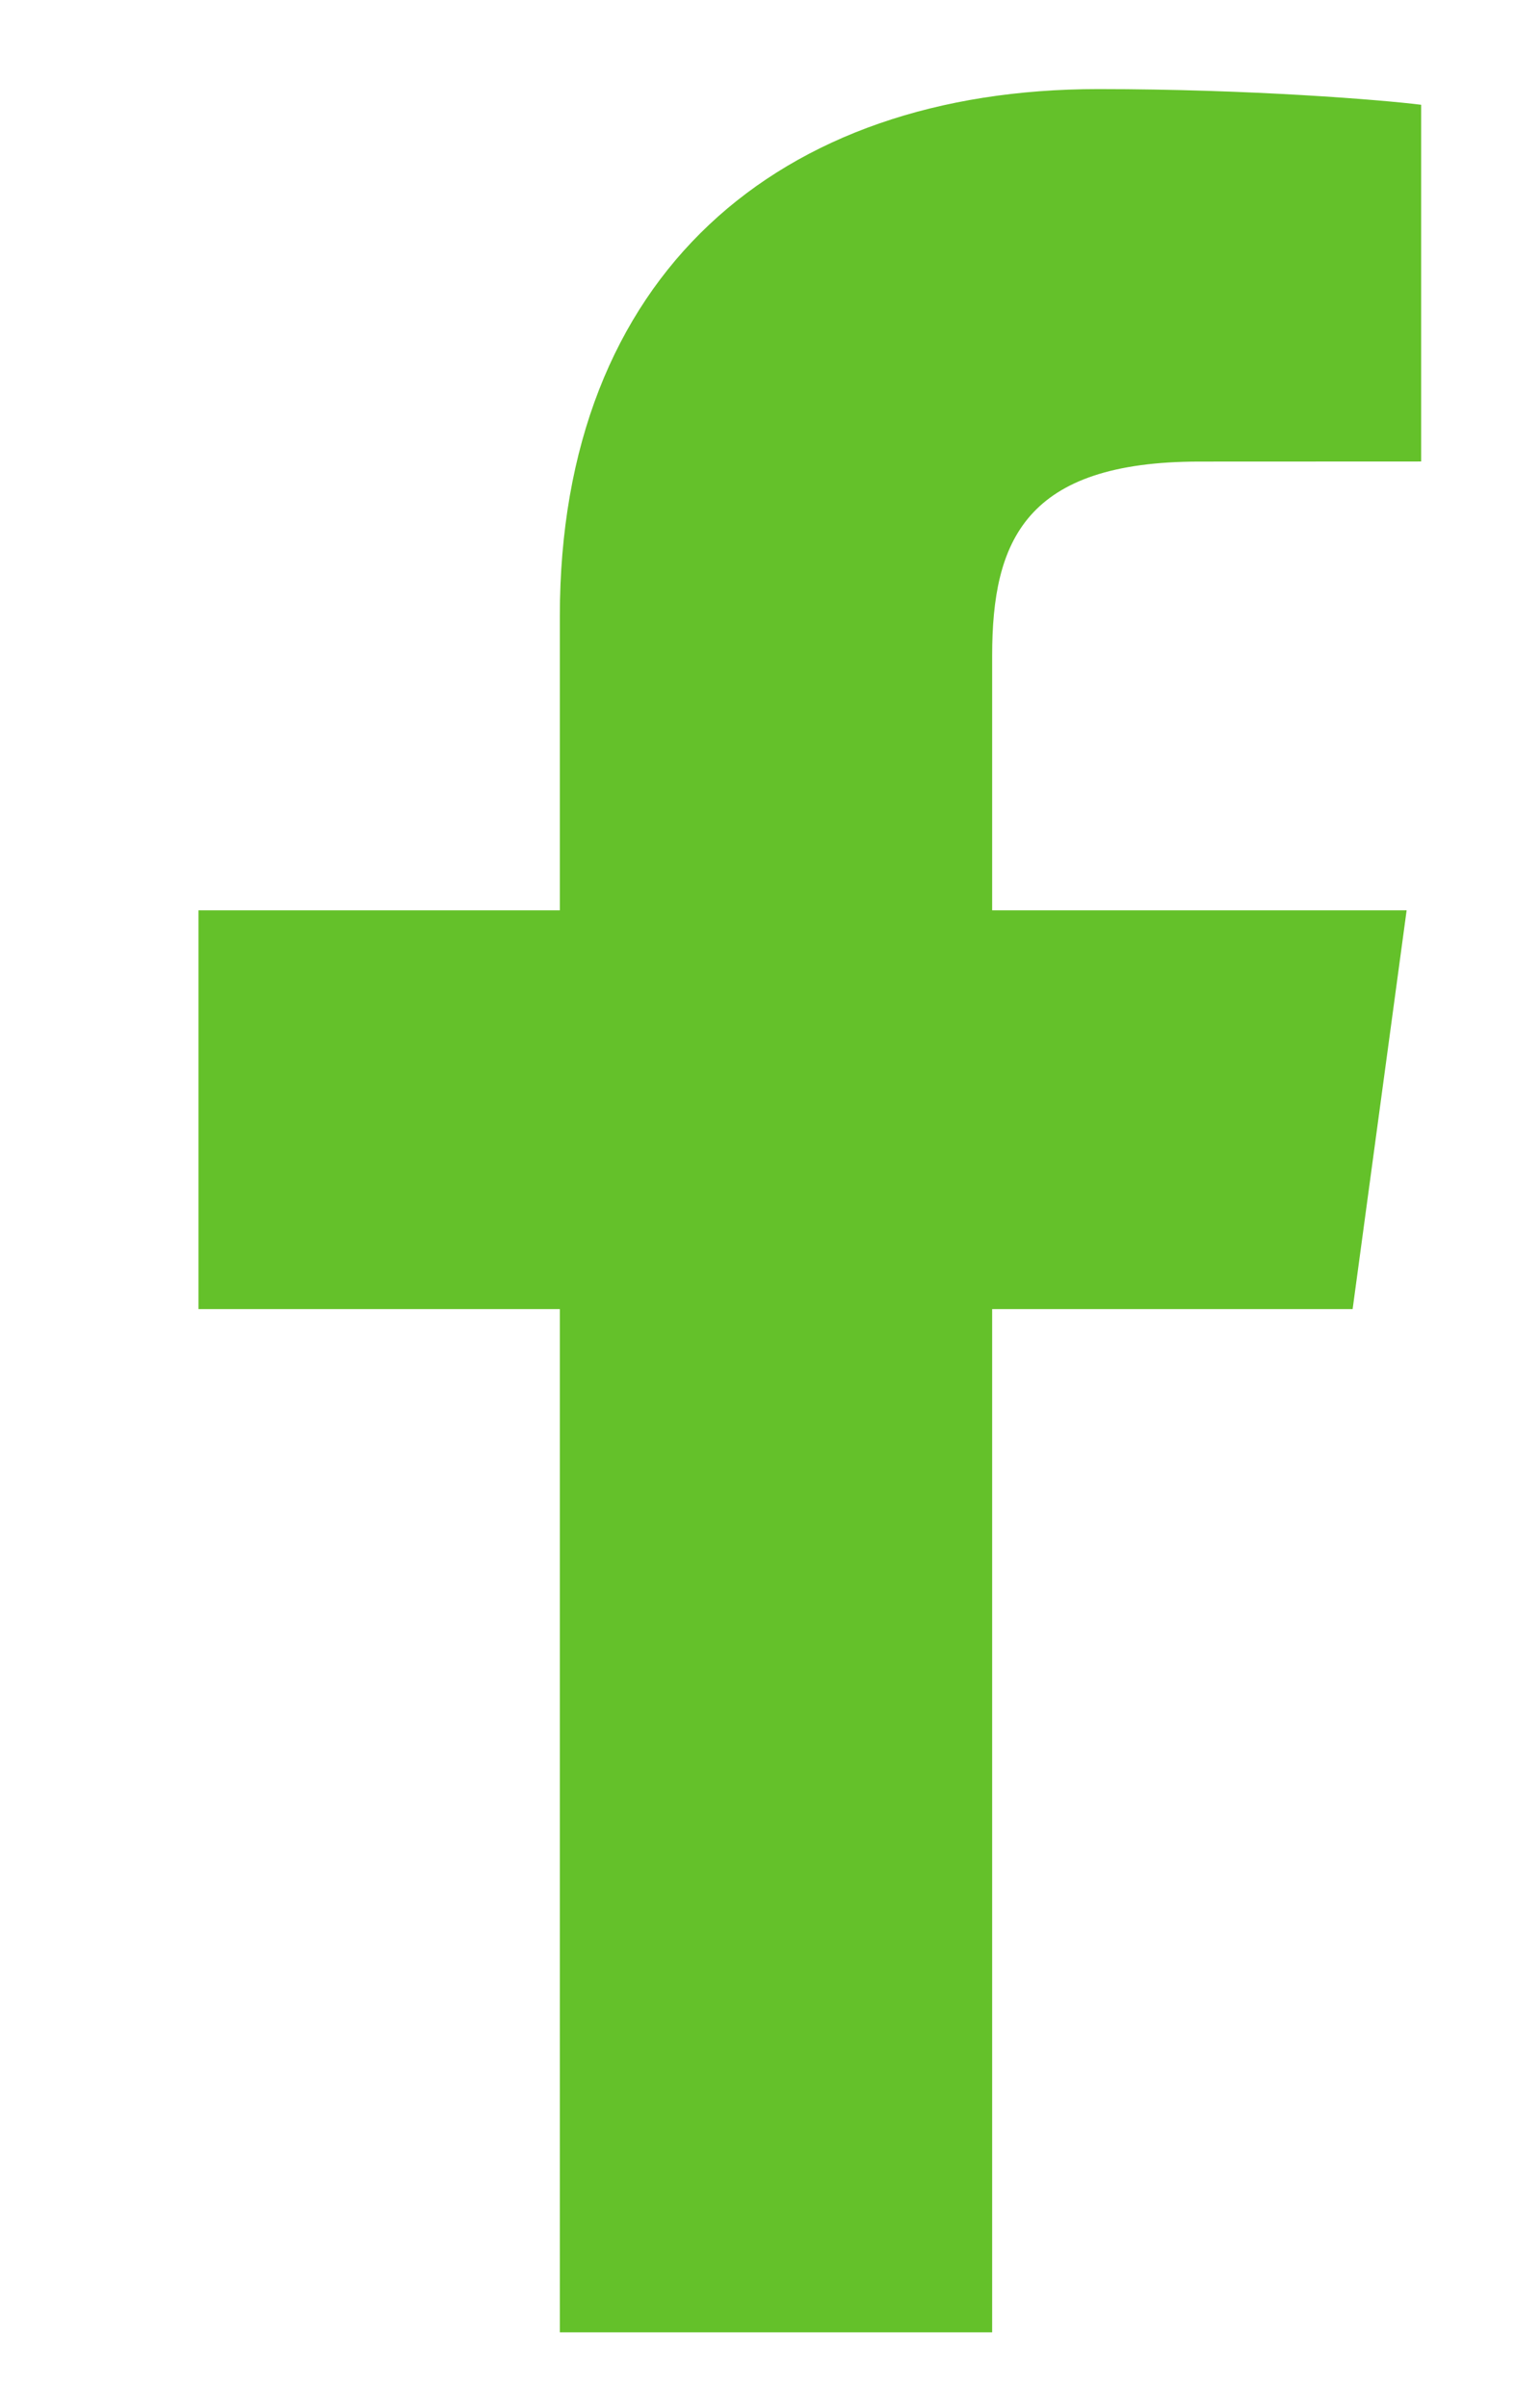
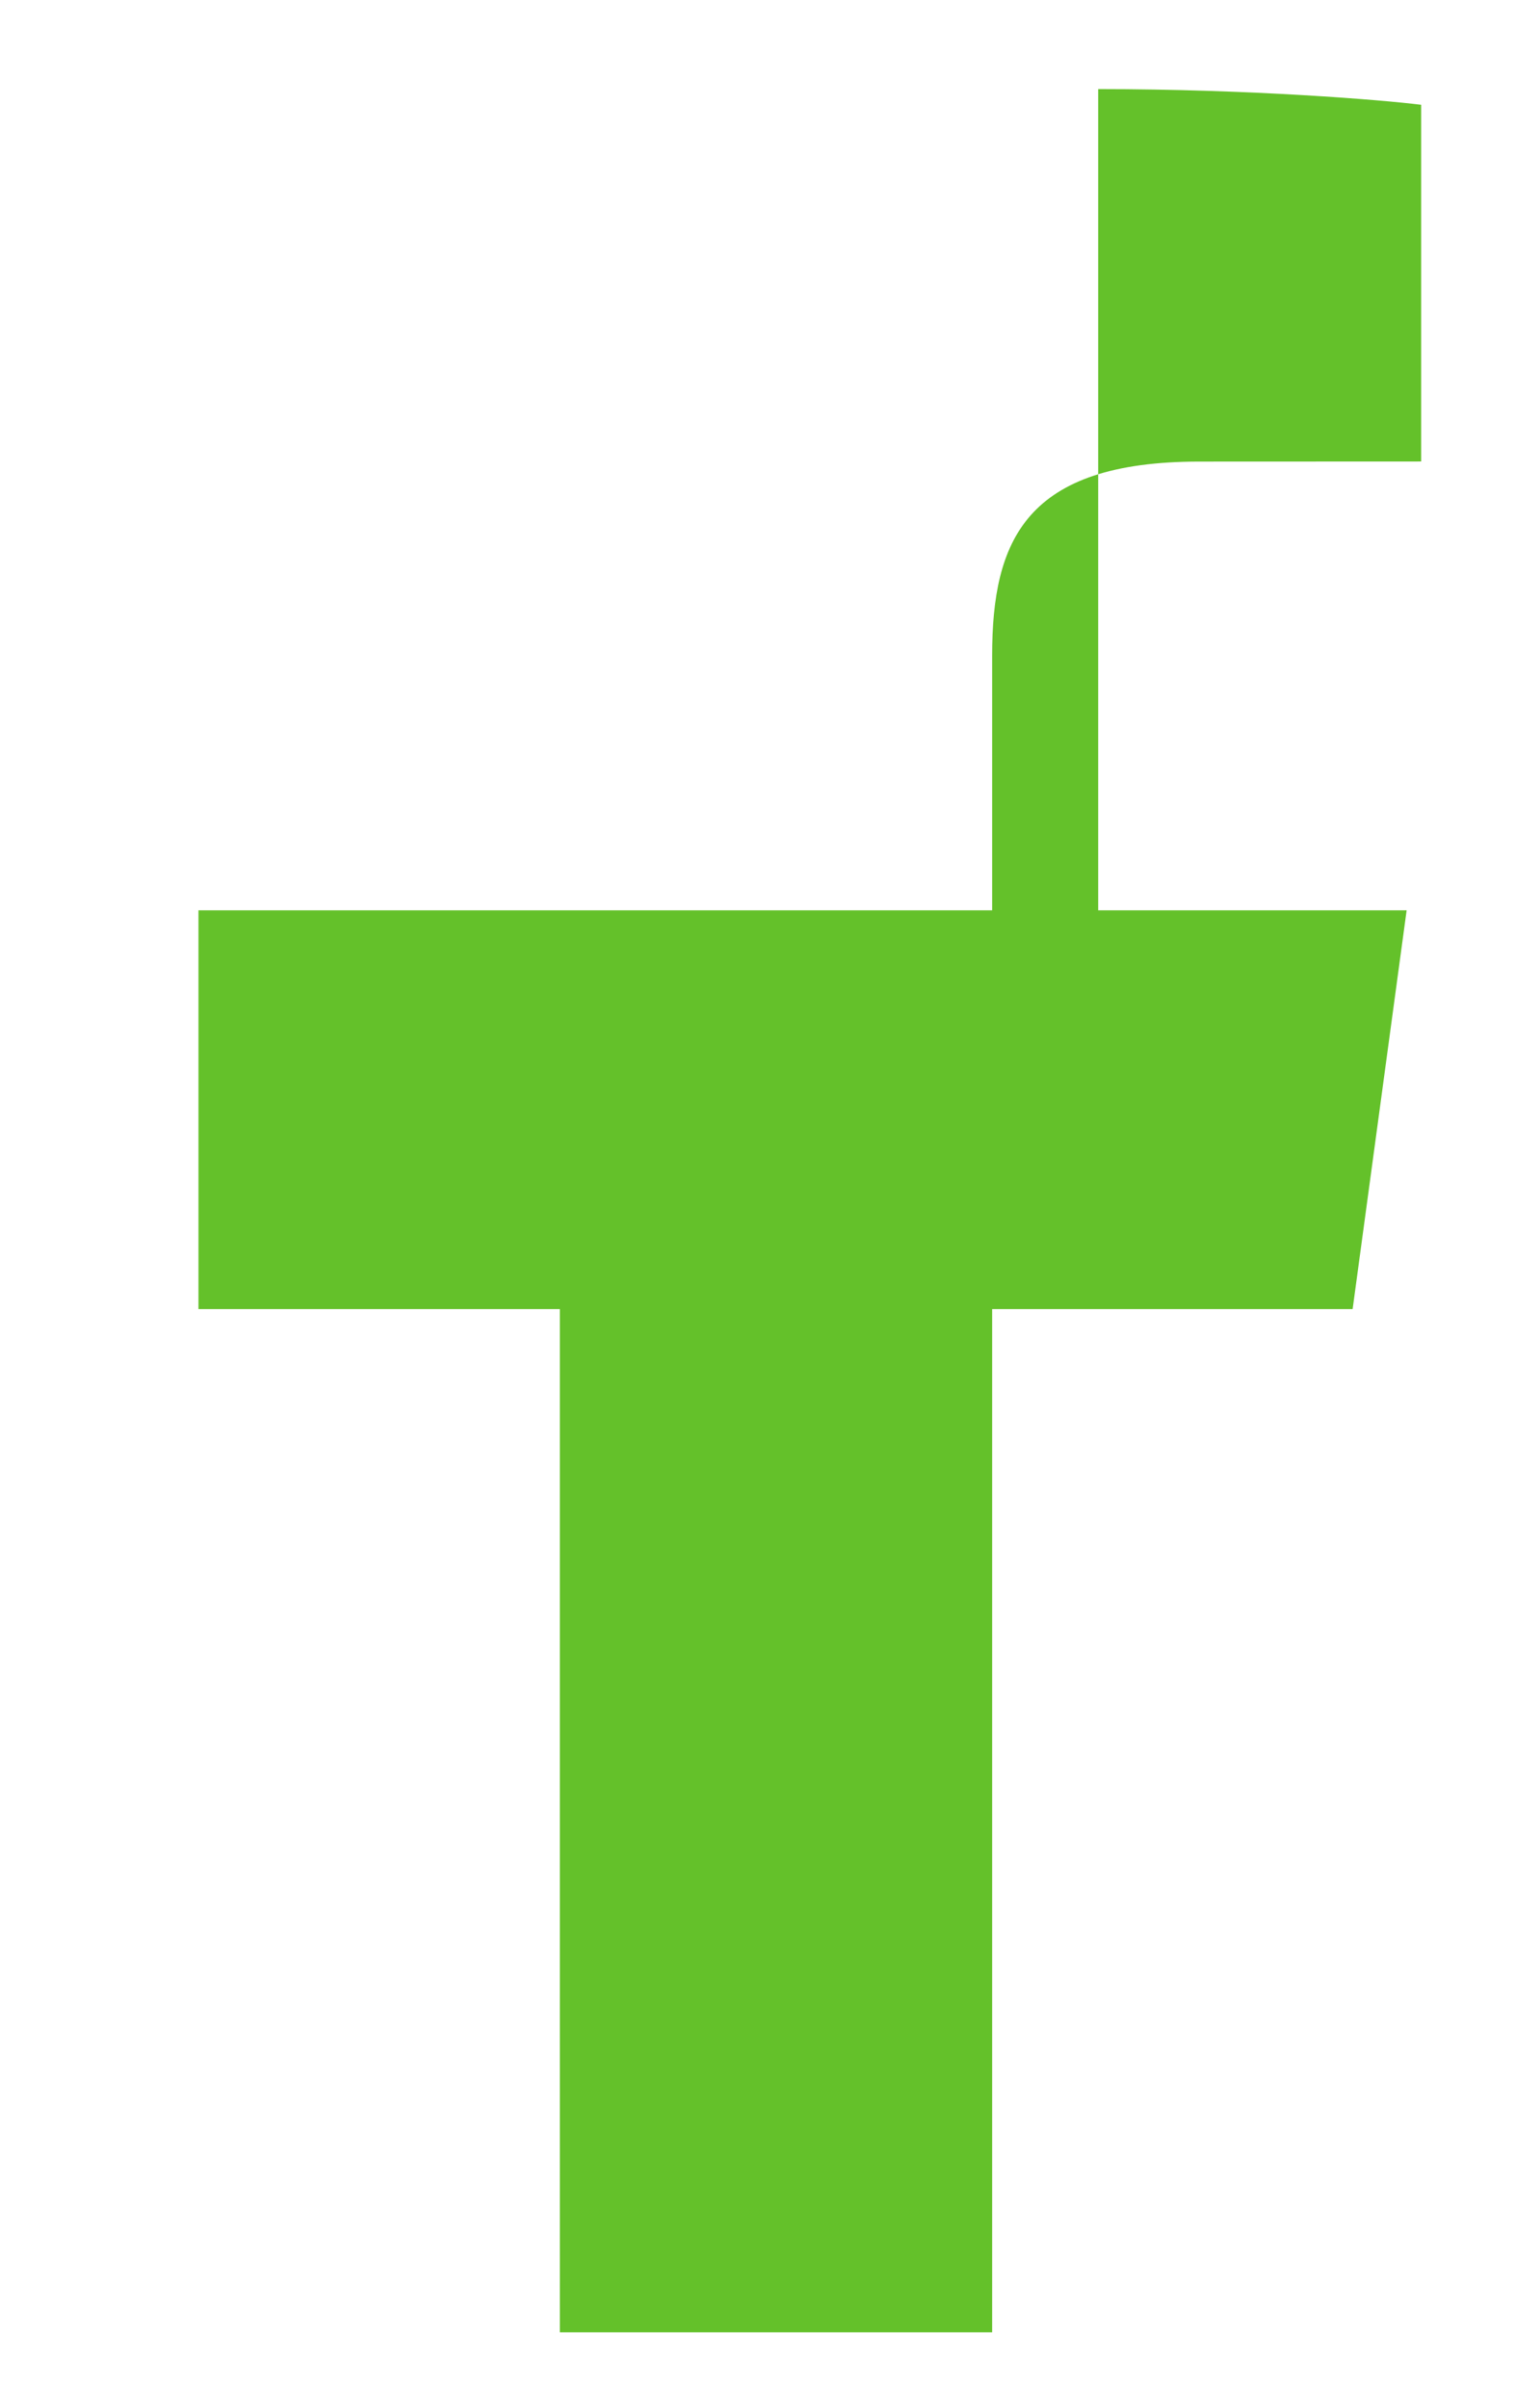
<svg xmlns="http://www.w3.org/2000/svg" width="17" height="27" viewBox="0 0 17 27" fill="none">
-   <path d="M11.133 26.154V14.68H15.178L15.784 10.208H11.133V7.353C11.133 6.058 11.51 5.176 13.46 5.176L15.947 5.175V1.175C15.517 1.121 14.041 0.999 12.323 0.999C8.737 0.999 6.282 3.083 6.282 6.91V10.208H2.227V14.68H6.282V26.154H11.133V26.154Z" fill="#64C12A" />
+   <path d="M11.133 26.154V14.68H15.178L15.784 10.208H11.133V7.353C11.133 6.058 11.51 5.176 13.46 5.176L15.947 5.175V1.175C15.517 1.121 14.041 0.999 12.323 0.999V10.208H2.227V14.68H6.282V26.154H11.133V26.154Z" fill="#64C12A" />
</svg>